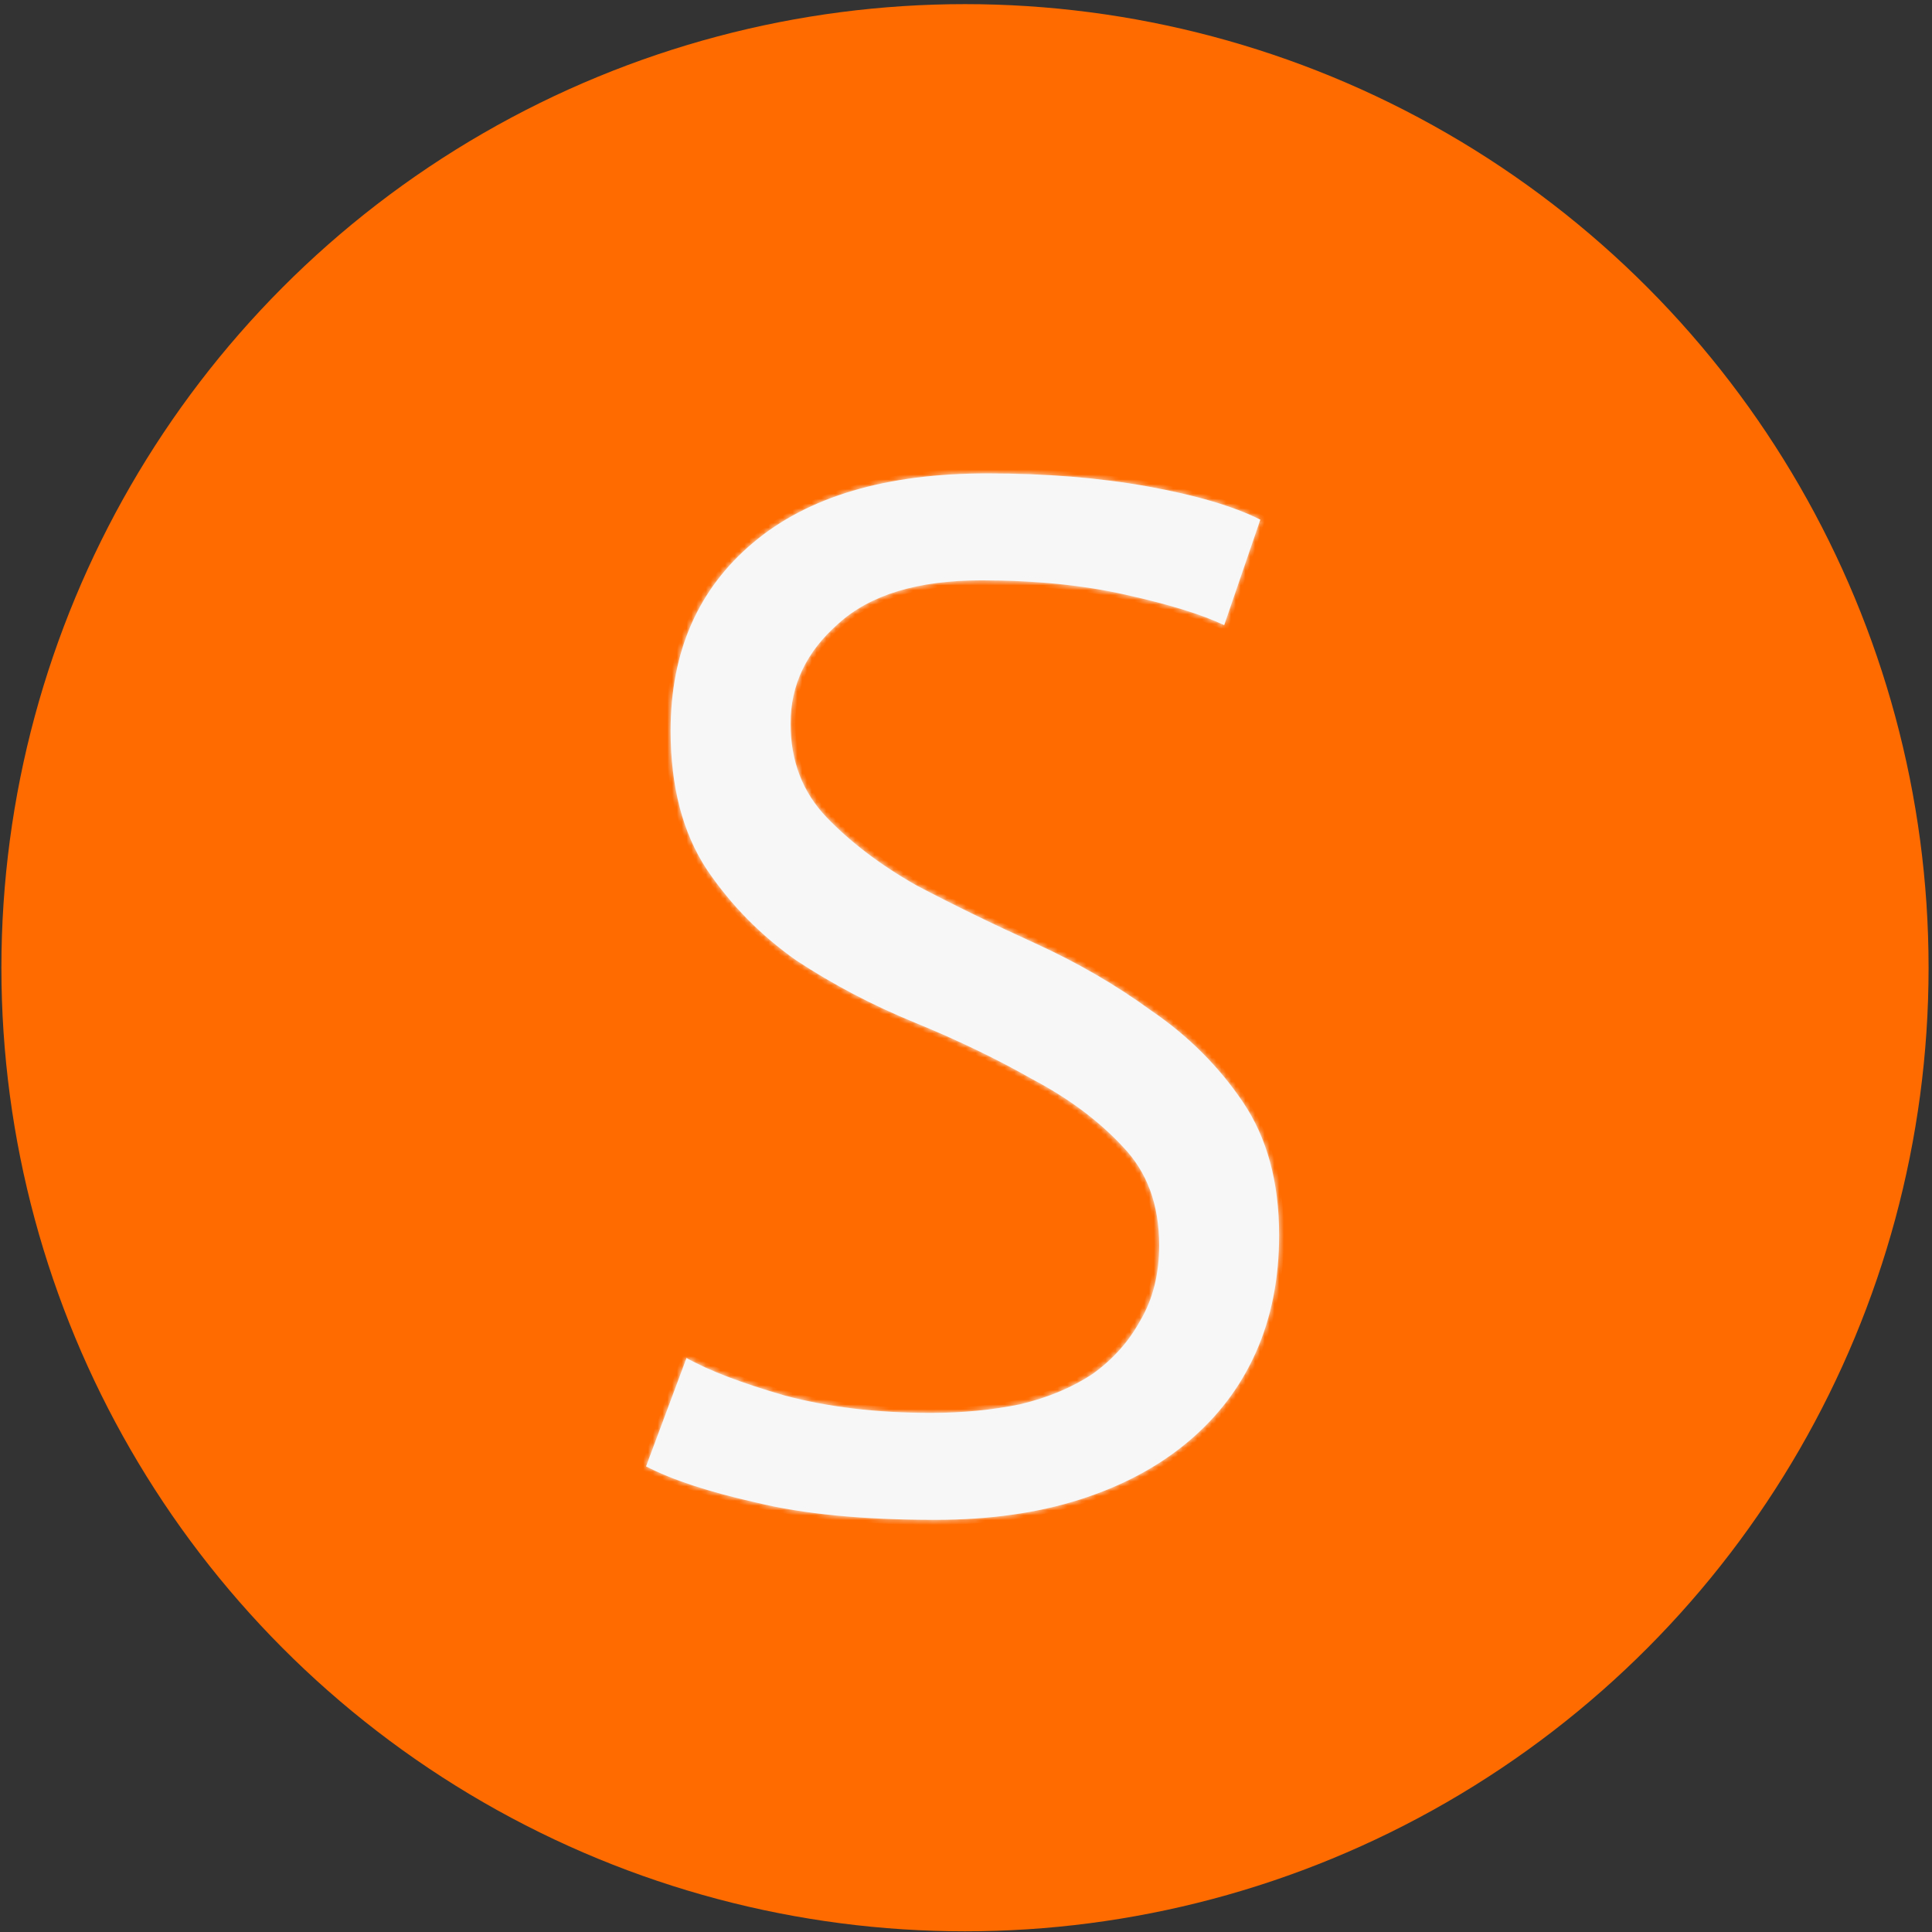
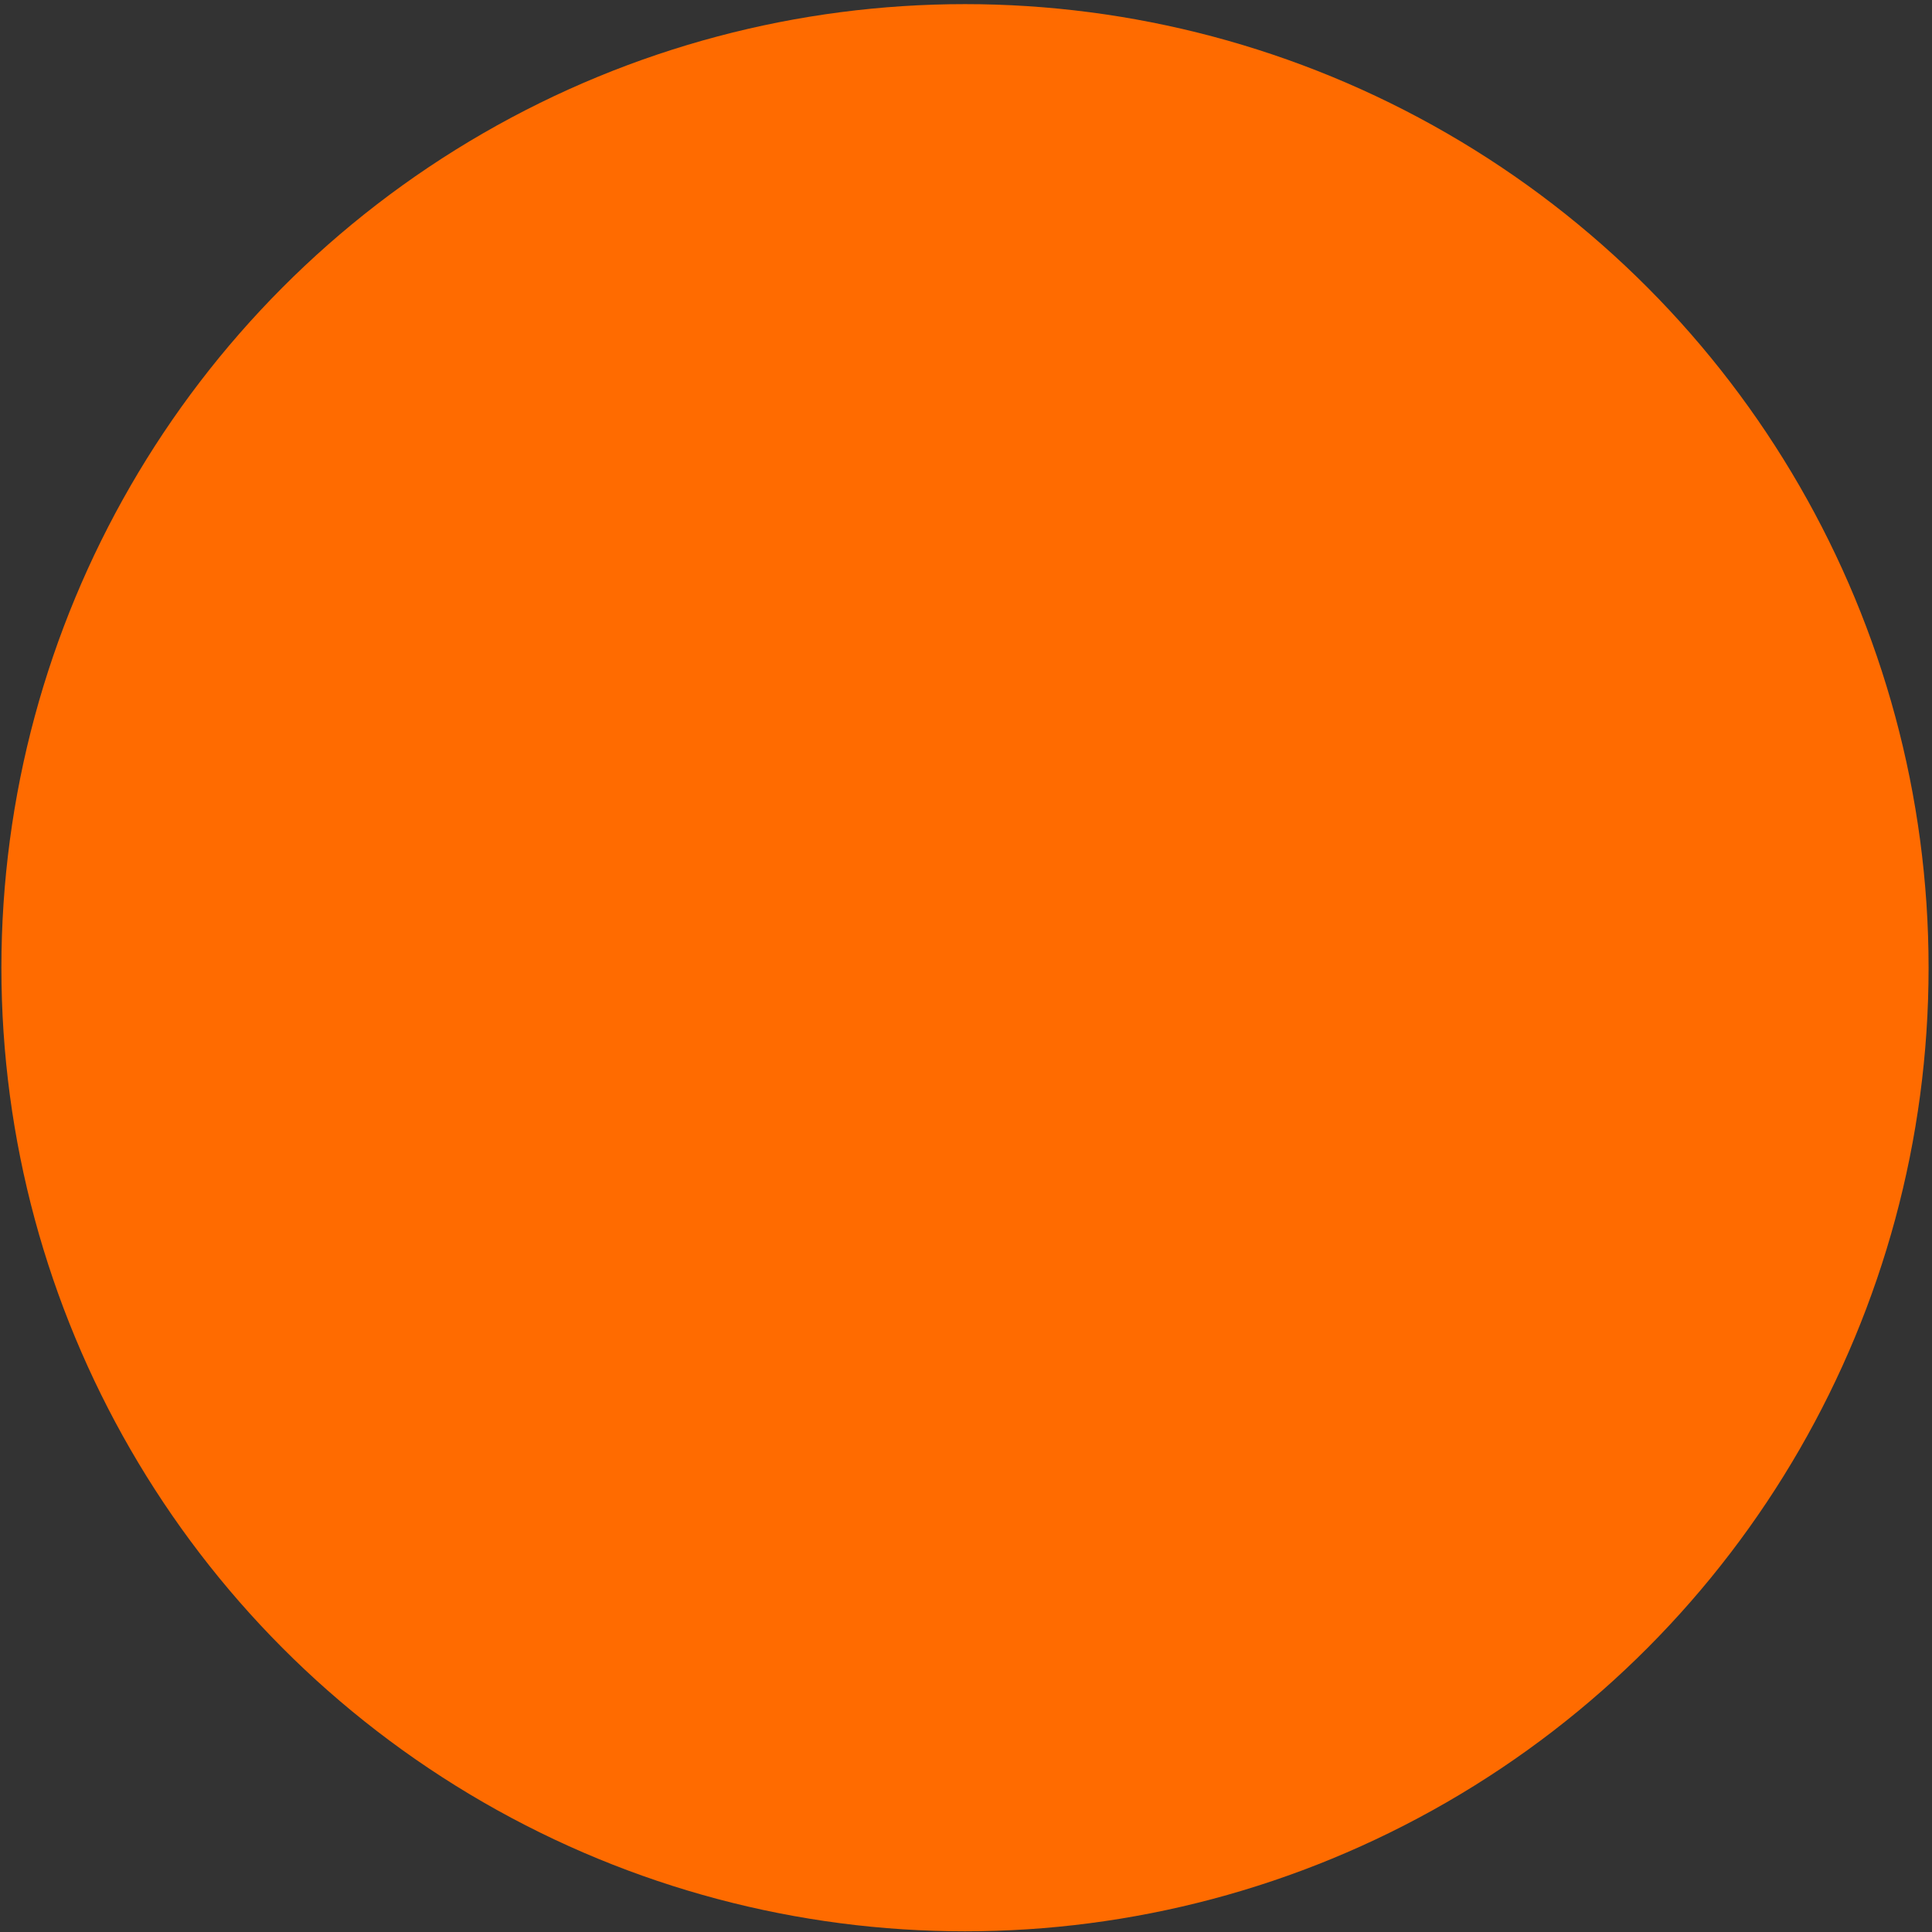
<svg xmlns="http://www.w3.org/2000/svg" width="401" height="401" viewBox="0 0 401 401" fill="none">
  <rect x="0" y="0" width="401" height="401" fill="#333333" stroke="none" />
  <circle cx="200.291" cy="200.857" r="200" fill="#FF6B00" />
  <mask id="path-2-inside-1_63_6" fill="white">
    <path d="M240.591 258.457C240.591 250.057 238.091 243.257 233.091 238.057C228.091 232.657 221.791 227.957 214.191 223.957C206.791 219.757 198.691 215.857 189.891 212.257C181.091 208.657 172.891 204.357 165.291 199.357C157.891 194.157 151.691 187.857 146.691 180.457C141.691 172.857 139.191 163.257 139.191 151.657C139.191 135.257 144.891 122.257 156.291 112.657C167.691 103.057 183.891 98.257 204.891 98.257C217.091 98.257 228.191 99.157 238.191 100.957C248.191 102.757 255.991 105.057 261.591 107.857L254.091 129.757C249.491 127.557 242.691 125.457 233.691 123.457C224.891 121.457 214.891 120.457 203.691 120.457C190.491 120.457 180.591 123.457 173.991 129.457C167.391 135.257 164.091 142.157 164.091 150.157C164.091 157.957 166.591 164.457 171.591 169.657C176.591 174.857 182.791 179.557 190.191 183.757C197.791 187.757 205.991 191.757 214.791 195.757C223.591 199.757 231.691 204.457 239.091 209.857C246.691 215.057 252.991 221.357 257.991 228.757C262.991 236.157 265.491 245.357 265.491 256.357C265.491 265.357 263.891 273.457 260.691 280.657C257.491 287.857 252.791 294.057 246.591 299.257C240.391 304.457 232.891 308.457 224.091 311.257C215.291 314.057 205.291 315.457 194.091 315.457C179.091 315.457 166.691 314.257 156.891 311.857C147.091 309.657 139.491 307.157 134.091 304.357L142.491 281.857C147.091 284.457 153.891 287.057 162.891 289.657C171.891 292.057 181.991 293.257 193.191 293.257C199.791 293.257 205.991 292.657 211.791 291.457C217.591 290.057 222.591 287.957 226.791 285.157C230.991 282.157 234.291 278.457 236.691 274.057C239.291 269.657 240.591 264.457 240.591 258.457Z" />
  </mask>
-   <path d="M240.591 258.457C240.591 250.057 238.091 243.257 233.091 238.057C228.091 232.657 221.791 227.957 214.191 223.957C206.791 219.757 198.691 215.857 189.891 212.257C181.091 208.657 172.891 204.357 165.291 199.357C157.891 194.157 151.691 187.857 146.691 180.457C141.691 172.857 139.191 163.257 139.191 151.657C139.191 135.257 144.891 122.257 156.291 112.657C167.691 103.057 183.891 98.257 204.891 98.257C217.091 98.257 228.191 99.157 238.191 100.957C248.191 102.757 255.991 105.057 261.591 107.857L254.091 129.757C249.491 127.557 242.691 125.457 233.691 123.457C224.891 121.457 214.891 120.457 203.691 120.457C190.491 120.457 180.591 123.457 173.991 129.457C167.391 135.257 164.091 142.157 164.091 150.157C164.091 157.957 166.591 164.457 171.591 169.657C176.591 174.857 182.791 179.557 190.191 183.757C197.791 187.757 205.991 191.757 214.791 195.757C223.591 199.757 231.691 204.457 239.091 209.857C246.691 215.057 252.991 221.357 257.991 228.757C262.991 236.157 265.491 245.357 265.491 256.357C265.491 265.357 263.891 273.457 260.691 280.657C257.491 287.857 252.791 294.057 246.591 299.257C240.391 304.457 232.891 308.457 224.091 311.257C215.291 314.057 205.291 315.457 194.091 315.457C179.091 315.457 166.691 314.257 156.891 311.857C147.091 309.657 139.491 307.157 134.091 304.357L142.491 281.857C147.091 284.457 153.891 287.057 162.891 289.657C171.891 292.057 181.991 293.257 193.191 293.257C199.791 293.257 205.991 292.657 211.791 291.457C217.591 290.057 222.591 287.957 226.791 285.157C230.991 282.157 234.291 278.457 236.691 274.057C239.291 269.657 240.591 264.457 240.591 258.457Z" fill="#F7F7F7" />
-   <path d="M233.091 238.057L232.357 238.737L232.364 238.744L232.37 238.751L233.091 238.057ZM214.191 223.957L213.697 224.827L213.711 224.835L213.725 224.842L214.191 223.957ZM189.891 212.257L189.512 213.183L189.512 213.183L189.891 212.257ZM165.291 199.357L164.716 200.176L164.729 200.184L164.741 200.193L165.291 199.357ZM146.691 180.457L145.856 181.007L145.862 181.017L146.691 180.457ZM156.291 112.657L156.935 113.422L156.935 113.422L156.291 112.657ZM238.191 100.957L238.014 101.942L238.014 101.942L238.191 100.957ZM261.591 107.857L262.537 108.181L262.82 107.354L262.038 106.963L261.591 107.857ZM254.091 129.757L253.66 130.66L254.673 131.144L255.037 130.081L254.091 129.757ZM233.691 123.457L233.469 124.433L233.474 124.434L233.691 123.457ZM173.991 129.457L174.651 130.209L174.657 130.203L174.664 130.197L173.991 129.457ZM171.591 169.657L172.312 168.964L172.312 168.964L171.591 169.657ZM190.191 183.757L189.697 184.627L189.711 184.635L189.725 184.642L190.191 183.757ZM214.791 195.757L215.205 194.847L215.205 194.847L214.791 195.757ZM239.091 209.857L238.502 210.665L238.514 210.674L238.526 210.683L239.091 209.857ZM246.591 299.257L247.234 300.024L247.234 300.024L246.591 299.257ZM224.091 311.257L224.394 312.21L224.394 312.21L224.091 311.257ZM156.891 311.857L157.129 310.886L157.119 310.884L157.11 310.882L156.891 311.857ZM134.091 304.357L133.154 304.008L132.844 304.837L133.631 305.245L134.091 304.357ZM142.491 281.857L142.983 280.987L141.964 280.411L141.554 281.508L142.491 281.857ZM162.891 289.657L162.613 290.618L162.623 290.621L162.633 290.624L162.891 289.657ZM211.791 291.457L211.994 292.437L212.01 292.433L212.026 292.43L211.791 291.457ZM226.791 285.157L227.346 285.989L227.359 285.981L227.372 285.971L226.791 285.157ZM236.691 274.057L235.83 273.549L235.821 273.563L235.813 273.579L236.691 274.057ZM241.591 258.457C241.591 249.845 239.02 242.781 233.812 237.364L232.37 238.751C237.162 243.734 239.591 250.27 239.591 258.457H241.591ZM233.825 237.378C228.736 231.882 222.341 227.117 214.657 223.073L213.725 224.842C221.241 228.798 227.446 233.433 232.357 238.737L233.825 237.378ZM214.685 223.088C207.244 218.864 199.105 214.946 190.27 211.332L189.512 213.183C198.277 216.769 206.339 220.65 213.697 224.827L214.685 223.088ZM190.27 211.332C181.527 207.755 173.384 203.485 165.841 198.522L164.741 200.193C172.398 205.23 180.655 209.56 189.512 213.183L190.27 211.332ZM165.866 198.539C158.564 193.408 152.451 187.195 147.52 179.898L145.862 181.017C150.931 188.519 157.218 194.907 164.716 200.176L165.866 198.539ZM147.526 179.908C142.66 172.511 140.191 163.115 140.191 151.657H138.191C138.191 163.399 140.722 173.204 145.856 181.007L147.526 179.908ZM140.191 151.657C140.191 135.519 145.785 122.812 156.935 113.422L155.647 111.893C143.997 121.703 138.191 134.996 138.191 151.657H140.191ZM156.935 113.422C168.093 104.026 184.031 99.257 204.891 99.257V97.257C183.751 97.257 167.289 102.089 155.647 111.893L156.935 113.422ZM204.891 99.257C217.043 99.257 228.083 100.154 238.014 101.942L238.368 99.973C228.299 98.161 217.139 97.257 204.891 97.257V99.257ZM238.014 101.942C247.971 103.734 255.665 106.013 261.144 108.752L262.038 106.963C256.317 104.102 248.411 101.781 238.368 99.973L238.014 101.942ZM260.645 107.533L253.145 129.433L255.037 130.081L262.537 108.181L260.645 107.533ZM254.522 128.855C249.82 126.606 242.933 124.487 233.908 122.481L233.474 124.434C242.449 126.428 249.162 128.509 253.66 130.66L254.522 128.855ZM233.913 122.482C225.025 120.462 214.949 119.457 203.691 119.457V121.457C214.834 121.457 224.757 122.452 233.469 124.433L233.913 122.482ZM203.691 119.457C190.359 119.457 180.174 122.485 173.318 128.717L174.664 130.197C181.008 124.43 190.623 121.457 203.691 121.457V119.457ZM173.331 128.706C166.539 134.675 163.091 141.84 163.091 150.157H165.091C165.091 142.475 168.243 135.84 174.651 130.209L173.331 128.706ZM163.091 150.157C163.091 158.193 165.676 164.948 170.87 170.351L172.312 168.964C167.506 163.967 165.091 157.722 165.091 150.157H163.091ZM170.87 170.351C175.948 175.631 182.228 180.388 189.697 184.627L190.685 182.888C183.354 178.727 177.234 174.084 172.312 168.964L170.87 170.351ZM189.725 184.642C197.344 188.652 205.562 192.661 214.377 196.668L215.205 194.847C206.42 190.854 198.238 186.862 190.657 182.872L189.725 184.642ZM214.377 196.668C223.119 200.641 231.159 205.307 238.502 210.665L239.68 209.05C232.223 203.607 224.063 198.874 215.205 194.847L214.377 196.668ZM238.526 210.683C246.026 215.814 252.235 222.025 257.162 229.317L258.82 228.198C253.747 220.69 247.356 214.301 239.656 209.032L238.526 210.683ZM257.162 229.317C262.027 236.517 264.491 245.51 264.491 256.357H266.491C266.491 245.204 263.955 235.798 258.82 228.198L257.162 229.317ZM264.491 256.357C264.491 265.237 262.913 273.196 259.777 280.251L261.605 281.064C264.869 273.719 266.491 265.477 266.491 256.357H264.491ZM259.777 280.251C256.641 287.308 252.035 293.386 245.948 298.491L247.234 300.024C253.547 294.729 258.341 288.406 261.605 281.064L259.777 280.251ZM245.948 298.491C239.861 303.596 232.481 307.538 223.788 310.304L224.394 312.21C233.301 309.376 240.921 305.318 247.234 300.024L245.948 298.491ZM223.788 310.304C215.104 313.067 205.209 314.457 194.091 314.457V316.457C205.373 316.457 215.478 315.047 224.394 312.21L223.788 310.304ZM194.091 314.457C179.136 314.457 166.823 313.26 157.129 310.886L156.653 312.829C166.559 315.255 179.046 316.457 194.091 316.457V314.457ZM157.11 310.882C147.347 308.69 139.842 306.213 134.551 303.47L133.631 305.245C139.14 308.102 146.835 310.625 156.672 312.833L157.11 310.882ZM135.028 304.707L143.428 282.207L141.554 281.508L133.154 304.008L135.028 304.707ZM141.999 282.728C146.7 285.385 153.587 288.01 162.613 290.618L163.169 288.697C154.195 286.104 147.482 283.53 142.983 280.987L141.999 282.728ZM162.633 290.624C171.732 293.05 181.921 294.257 193.191 294.257V292.257C182.061 292.257 172.05 291.065 163.149 288.691L162.633 290.624ZM193.191 294.257C199.851 294.257 206.12 293.652 211.994 292.437L211.588 290.478C205.862 291.663 199.731 292.257 193.191 292.257V294.257ZM212.026 292.43C217.919 291.007 223.032 288.865 227.346 285.989L226.236 284.325C222.15 287.05 217.263 289.108 211.556 290.485L212.026 292.43ZM227.372 285.971C231.691 282.886 235.094 279.073 237.569 274.536L235.813 273.579C233.488 277.842 230.291 281.429 226.21 284.344L227.372 285.971ZM237.552 274.566C240.258 269.987 241.591 264.605 241.591 258.457H239.591C239.591 264.31 238.324 269.328 235.83 273.549L237.552 274.566Z" fill="#F7F7F7" mask="url(#path-2-inside-1_63_6)" />
</svg>